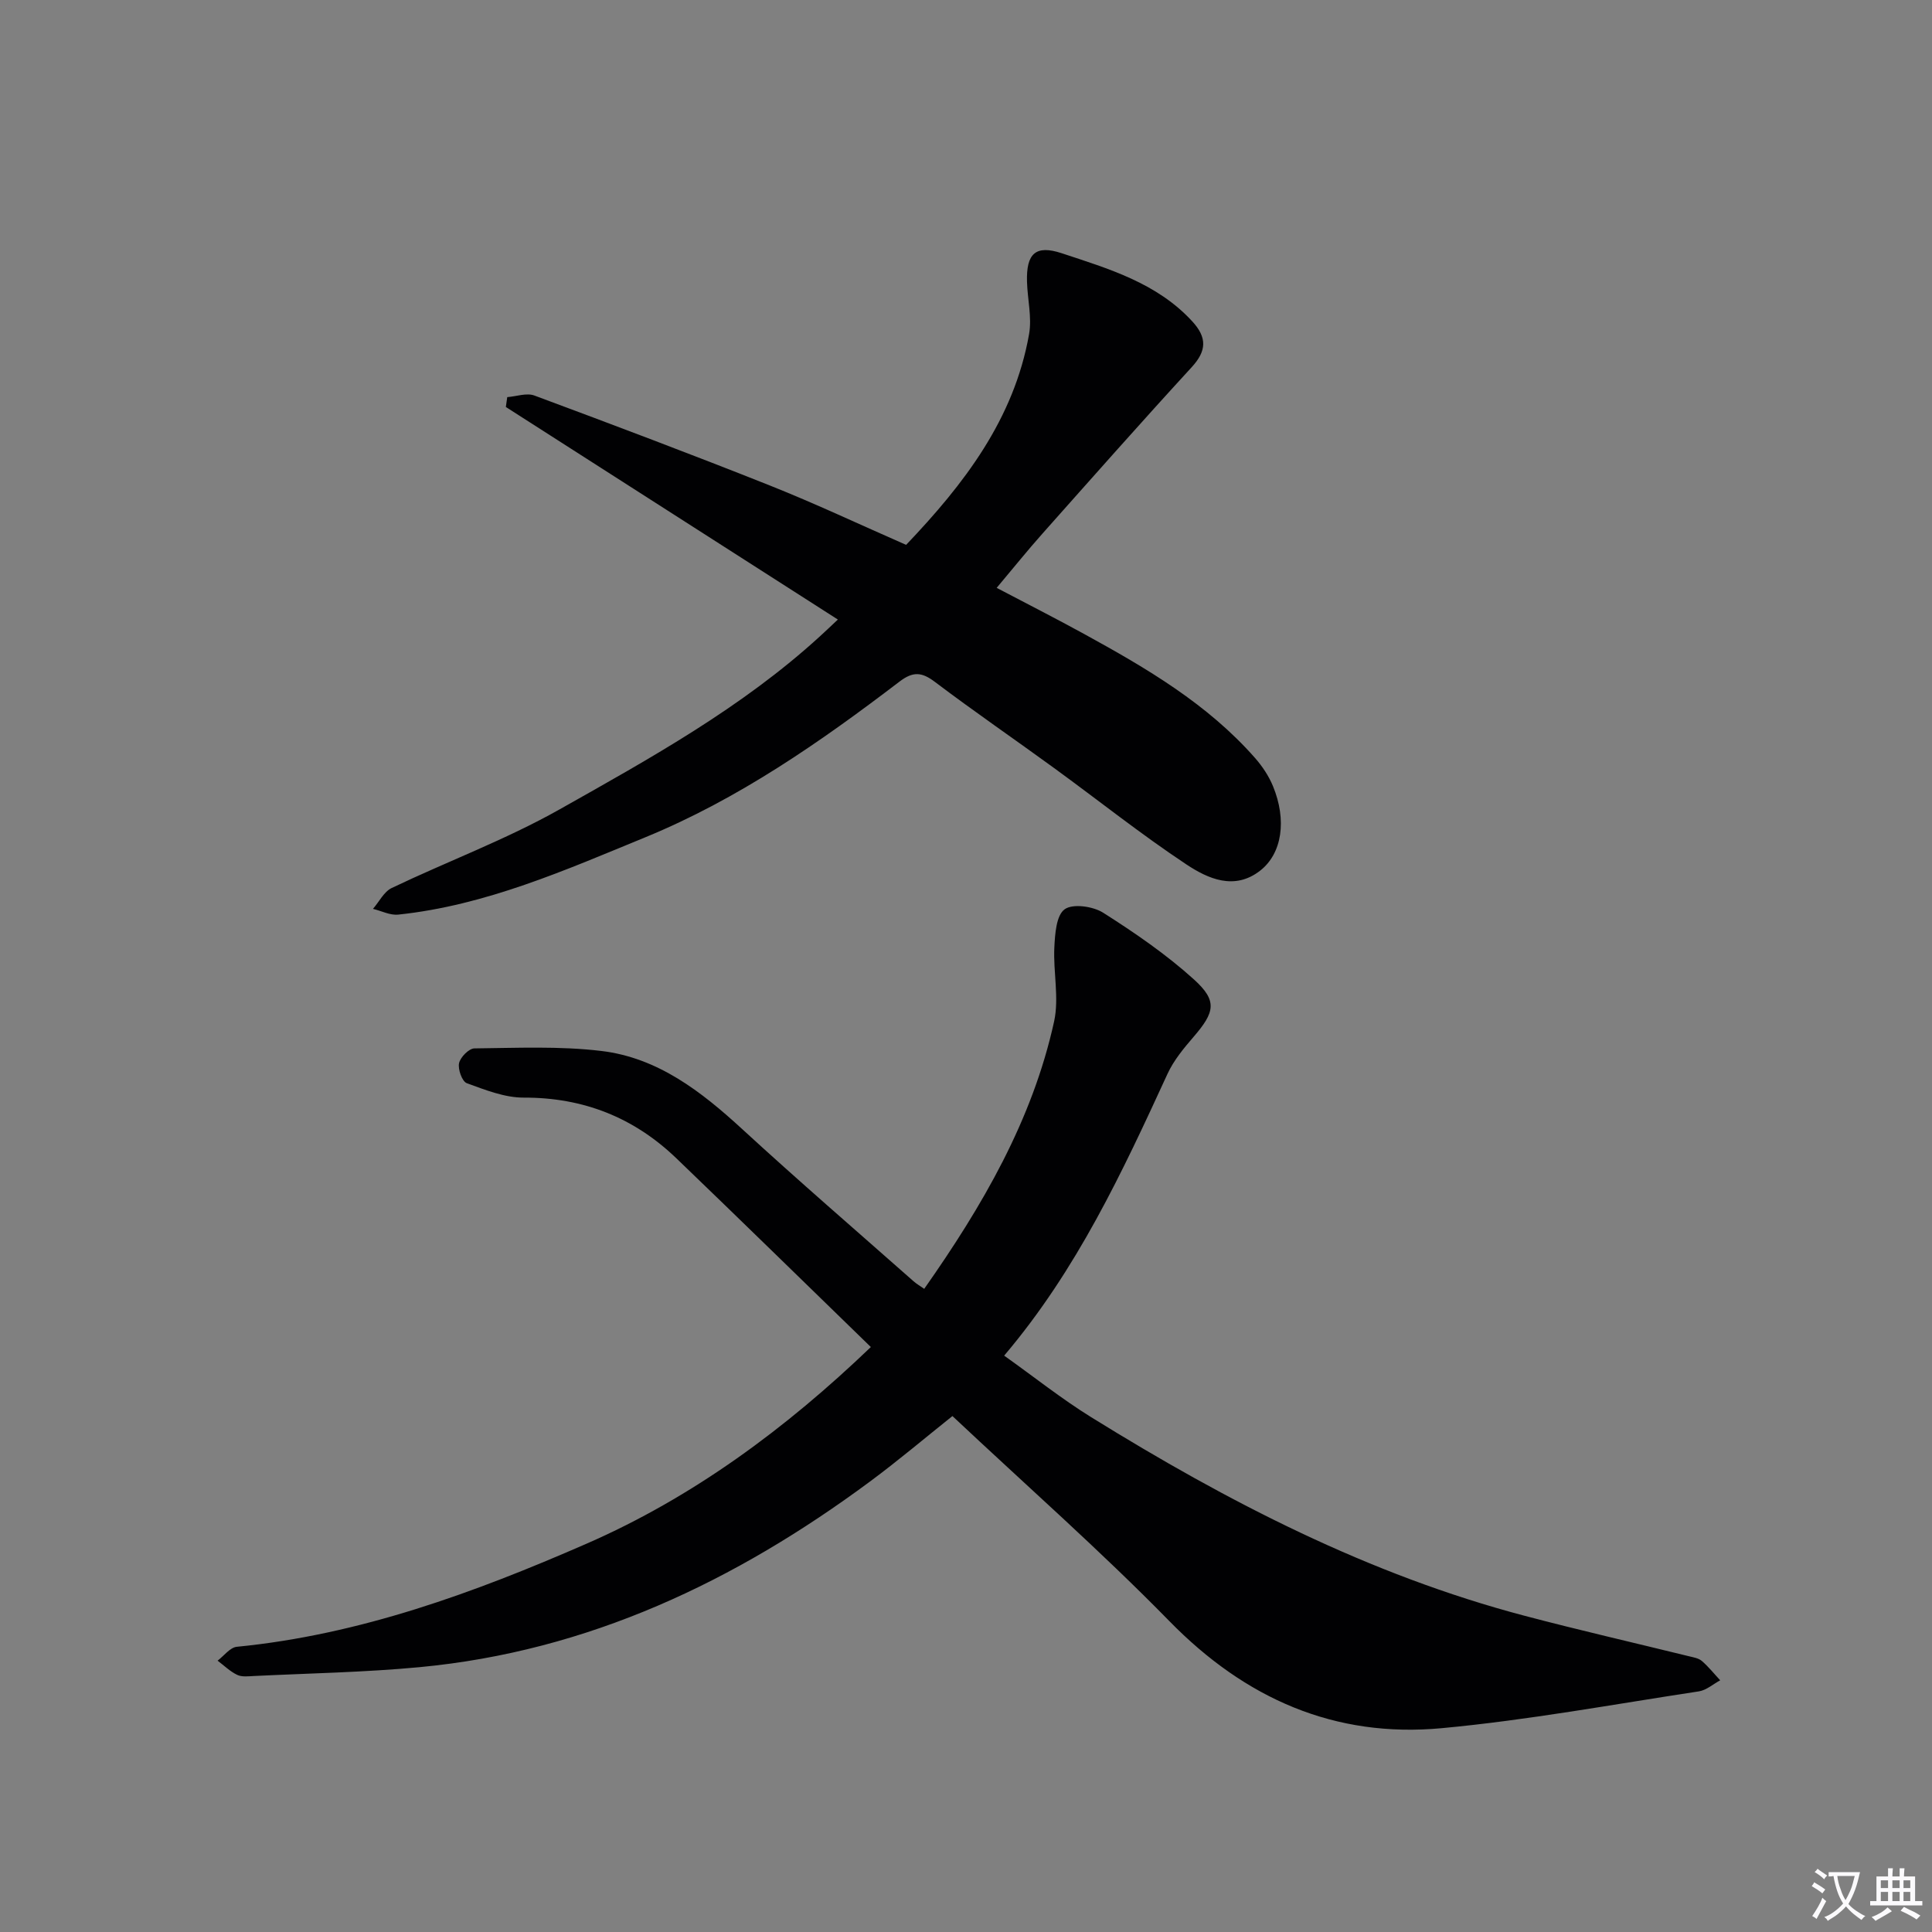
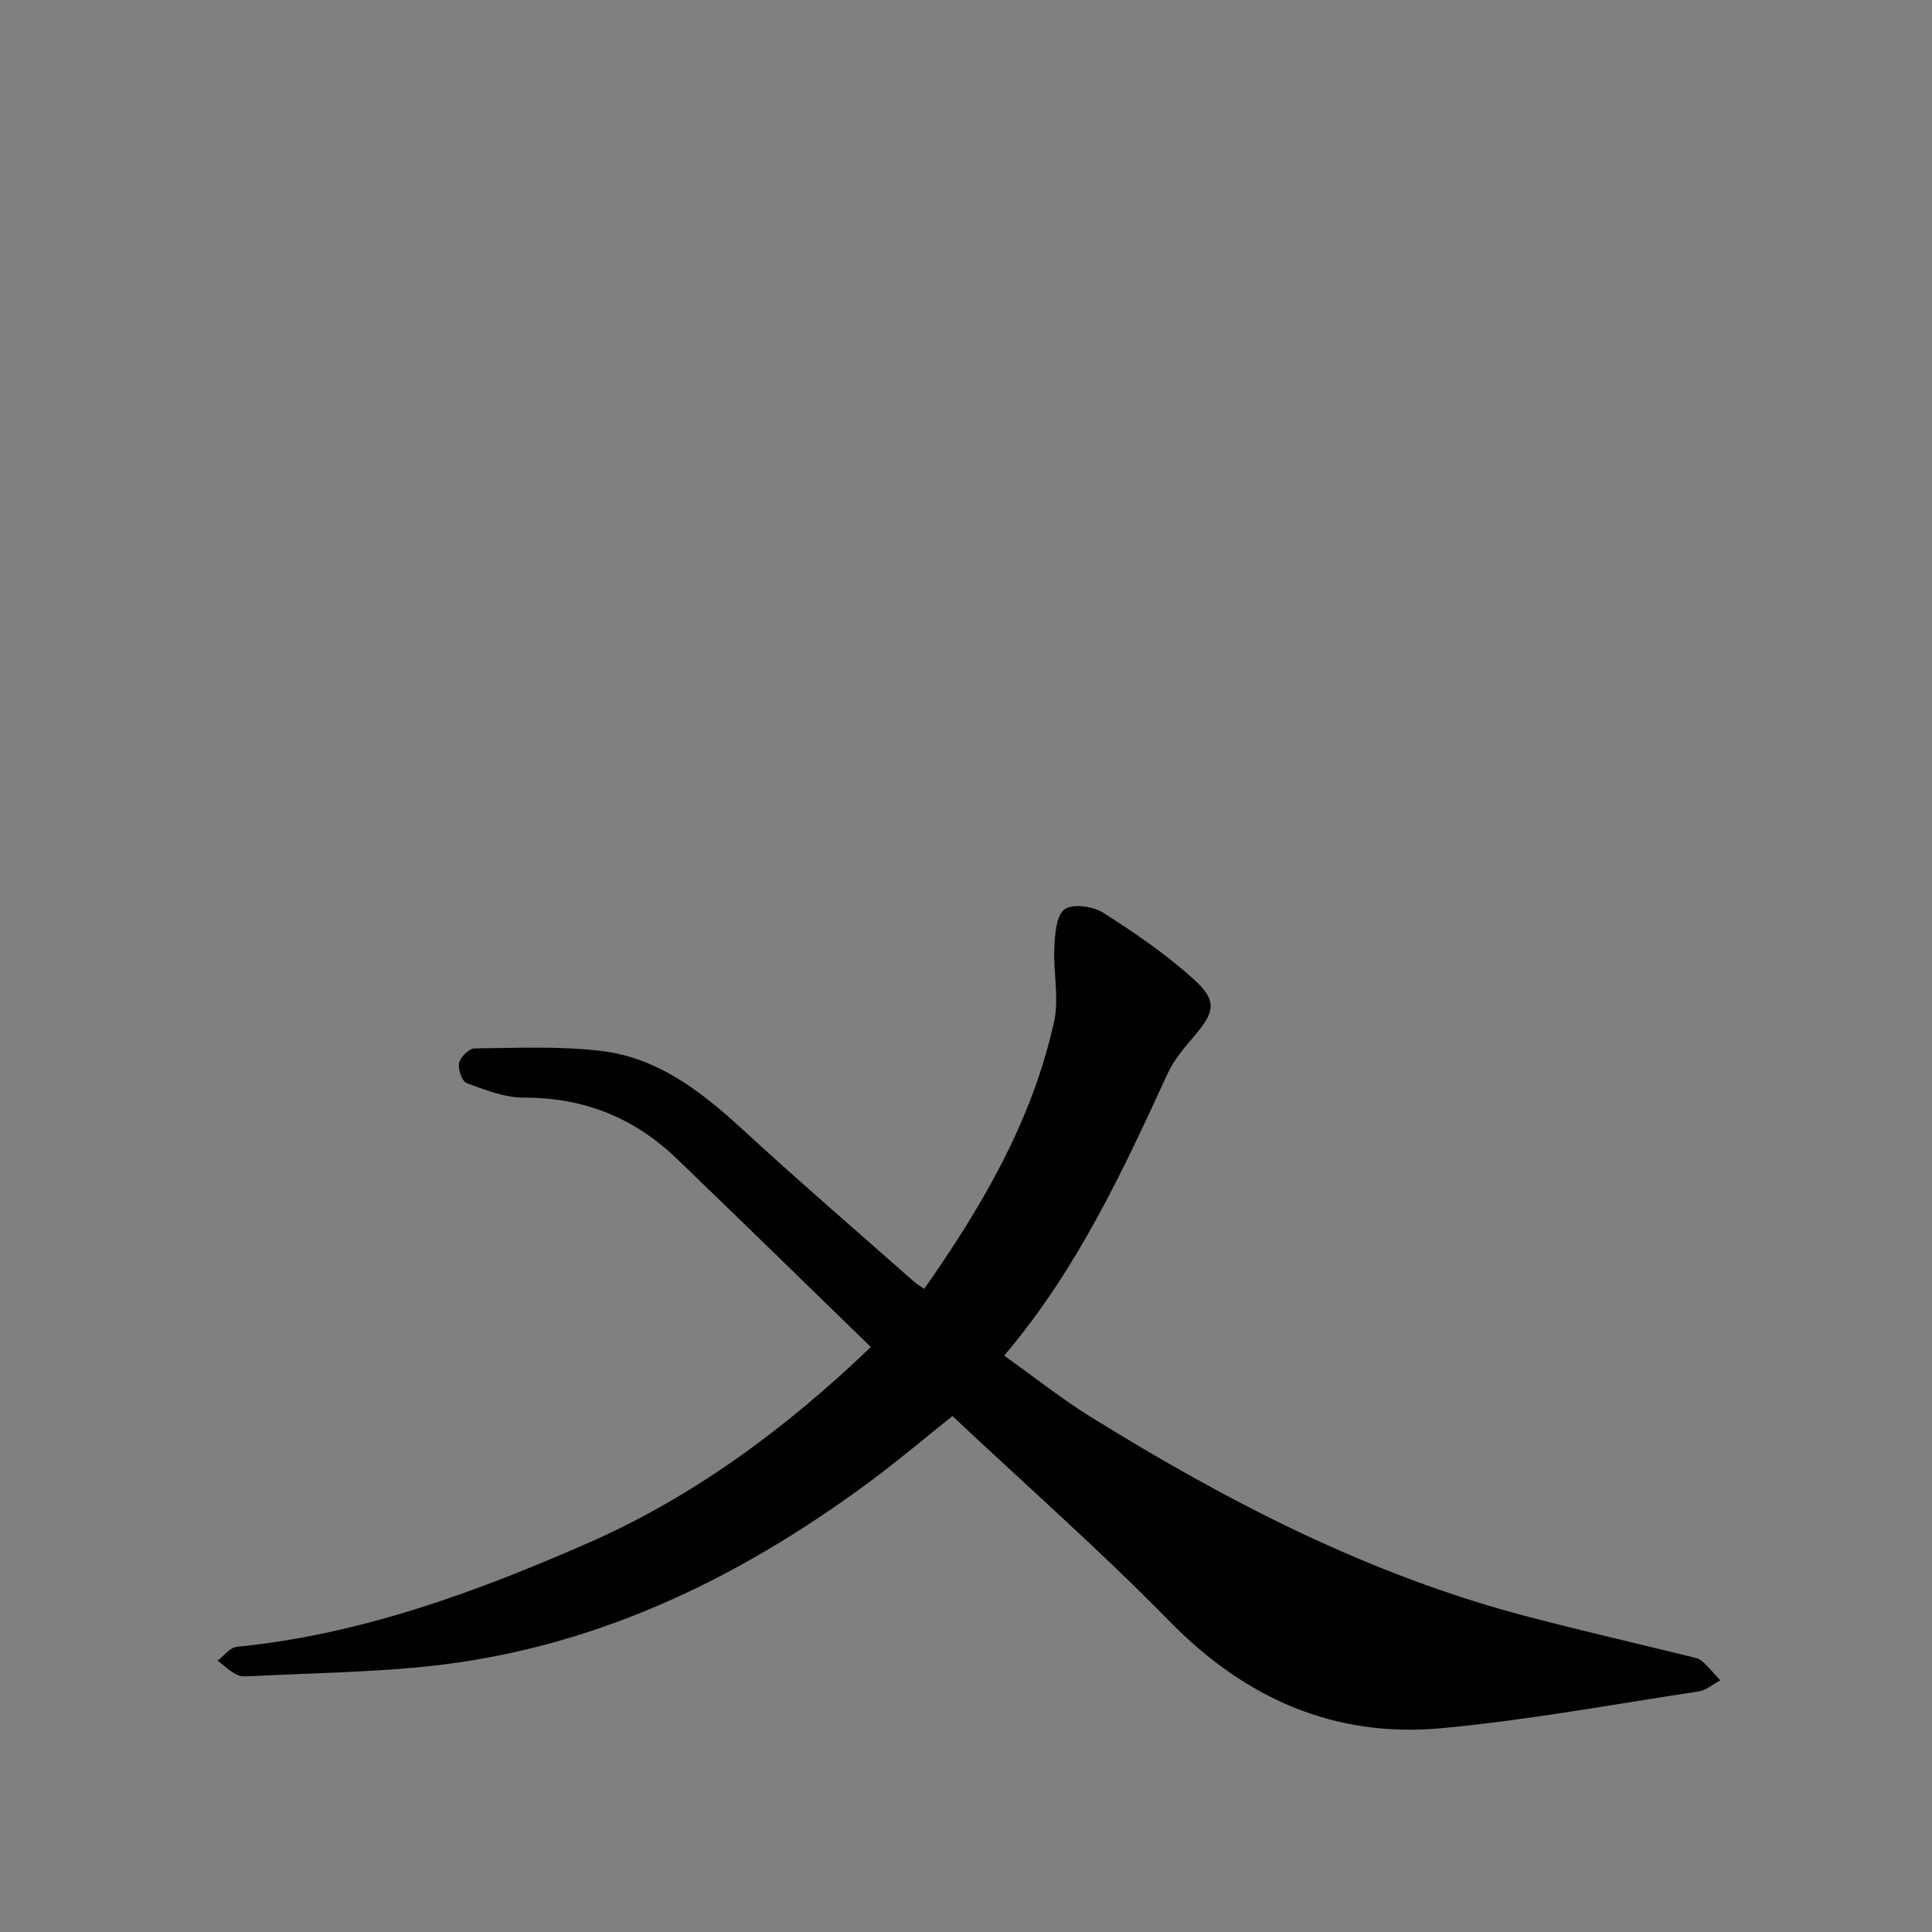
<svg xmlns="http://www.w3.org/2000/svg" enable-background="new 0 0 400 400" viewBox="0 0 400 400">
  <rect x="0" y="0" width="400" height="400" fill="#808080" stroke="none" />
-   <path d="m377.9 391.2c-.2.3-.4.5-.6.8-.7-.6-1.4-1-2.2-1.5.2-.3.4-.5.5-.8.6.4 1.4.8 2.3 1.5zm-1.8 6.1c-.2-.2-.5-.4-.9-.6.4-.6.8-1.2 1.2-1.9s.7-1.3.9-1.9c.3.3.5.5.8.7-.7 1.3-1.4 2.6-2 3.7zm2.2-9c-.3.3-.5.5-.6.8-.6-.6-1.3-1.1-2-1.5.3-.3.5-.5.6-.7.6.5 1.3.9 2 1.4zm.3.2v-.9h2 4.5c-.3 1.3-.6 2.5-1 3.6s-.9 2.1-1.4 3c.4.5 1 1 1.6 1.4s1.2.8 1.9 1.1c-.3.2-.5.4-.8.8-.4-.3-1-.7-1.6-1.2s-1.2-1.1-1.6-1.6c-.5.6-1.1 1.1-1.7 1.6s-1.4.9-2.1 1.4c-.1-.3-.3-.5-.7-.8.6-.2 1.2-.5 1.9-1s1.4-1.1 2-1.8c-.5-.8-.9-1.6-1.2-2.5s-.6-2-.8-3.2c-.4.1-.7.1-1 .1zm2.5 2.7c.3 1 .7 1.7 1 2.2.3-.5.6-1.1 1-2s.6-1.9.9-3h-3.2-.4c.1.9.3 1.8.7 2.8z" fill="#fbfafc" />
-   <path d="m396.5 388.5v1.5 3.6h1.5v.9c-.4 0-1 0-1.7 0h-7.9c-.5 0-.9 0-1.2 0v-.9h1.3v-3.5c0-.7 0-1.2 0-1.6h2.4c0-.8 0-1.4 0-1.7h1c0 .3-.1.8-.1 1.7h1.5c0-.8 0-1.4 0-1.7h1c0 .3-.1.9-.1 1.7zm-8.2 9.2c-.2-.3-.5-.5-.8-.8.8-.3 1.4-.6 1.9-.9s1-.7 1.4-1.1c.3.3.6.5.9.8-1.6 1-2.8 1.6-3.4 2zm2.6-6.8v-1.6h-1.5v1.6zm0 2.7v-1.9h-1.5v1.9zm2.4-2.7v-1.6h-1.5v1.6zm0 2.7v-1.9h-1.5v1.9zm.2 2 .7-.8c.4.2.9.5 1.6.8s1.3.7 1.8 1c-.3.3-.5.5-.8.8-.4-.3-1.5-1-3.3-1.8zm2-4.7v-1.6h-1.4v1.6zm0 2.7v-1.9h-1.4v1.9z" fill="#fbfafc" />
  <g fill="#010103">
    <path d="m180.3 278.89c-13.74-13.35-26.95-26.28-40.28-39.09-8.79-8.44-19.26-12.59-31.59-12.55-3.95.01-7.98-1.6-11.79-2.99-.97-.36-1.86-2.87-1.6-4.13.26-1.24 2.04-3.05 3.17-3.07 8.77-.09 17.63-.51 26.29.53 11.69 1.4 20.69 8.39 29.18 16.19 11.64 10.7 23.62 21.03 35.47 31.5.6.53 1.31.94 2.2 1.56 12.05-17.15 22.39-34.89 26.89-55.35 1.07-4.88-.2-10.23.05-15.35.14-2.76.39-6.62 2.13-7.88 1.67-1.22 5.87-.63 7.98.71 6.55 4.16 13.04 8.61 18.79 13.81 4.91 4.44 4.32 6.78-.03 11.84-2.05 2.38-4.15 4.9-5.44 7.71-9.33 20.27-18.7 40.51-33.82 58.34 6.2 4.41 11.88 8.94 18.01 12.74 28.21 17.49 57.53 32.64 89.85 41.15 11.22 2.96 22.54 5.55 33.8 8.32.96.24 2.08.4 2.78 1 1.39 1.19 2.55 2.66 3.81 4.01-1.47.79-2.86 2.05-4.42 2.29-17.72 2.69-35.4 5.96-53.22 7.62-22.19 2.07-40.7-6.12-56.39-22.15-14.31-14.62-29.72-28.17-44.93-42.47-5.68 4.53-11.24 9.24-17.09 13.57-27.85 20.63-58.29 35.13-93.25 38.42-11.39 1.07-22.86 1.27-34.3 1.83-1.16.06-2.48.23-3.45-.24-1.48-.71-2.71-1.93-4.05-2.94 1.32-.99 2.57-2.73 3.98-2.87 25.48-2.5 49.17-11.2 72.33-21.31 22.16-9.67 41.36-23.9 58.94-40.75z" />
-     <path d="m173.47 128.27c-23.21-14.86-45.98-29.43-68.74-44.01.1-.68.19-1.36.29-2.04 1.89-.14 4.01-.93 5.62-.33 16.33 6.07 32.63 12.21 48.81 18.65 9.4 3.74 18.57 8.07 28.15 12.27 11.98-12.57 22.35-26.02 25.46-43.64.61-3.48-.33-7.22-.43-10.85-.17-5.83 1.78-7.67 7.16-5.9 9.75 3.23 19.73 6.14 27.07 14.13 3.05 3.33 3 6.06-.13 9.47-10.45 11.38-20.68 22.96-30.94 34.5-3.09 3.47-6 7.1-9.44 11.19 6.26 3.29 12.25 6.33 18.13 9.56 12.87 7.06 25.51 14.46 35.36 25.66 1.51 1.72 2.85 3.73 3.72 5.84 2.89 7.02 1.9 13.93-2.66 17.49-5.33 4.16-10.82 1.66-15.27-1.29-9.41-6.24-18.26-13.31-27.4-19.96-8.2-5.97-16.58-11.72-24.67-17.83-2.72-2.06-4.53-2.2-7.33-.06-16.43 12.54-33.42 24.35-52.62 32.23-16.55 6.79-33.05 14.11-51.16 16.01-1.68.18-3.48-.77-5.23-1.19 1.28-1.47 2.27-3.55 3.88-4.32 11.53-5.51 23.61-10 34.71-16.25 18.82-10.6 37.8-21.1 53.92-35.83 1.07-.97 2.12-1.98 3.74-3.5z" />
  </g>
</svg>